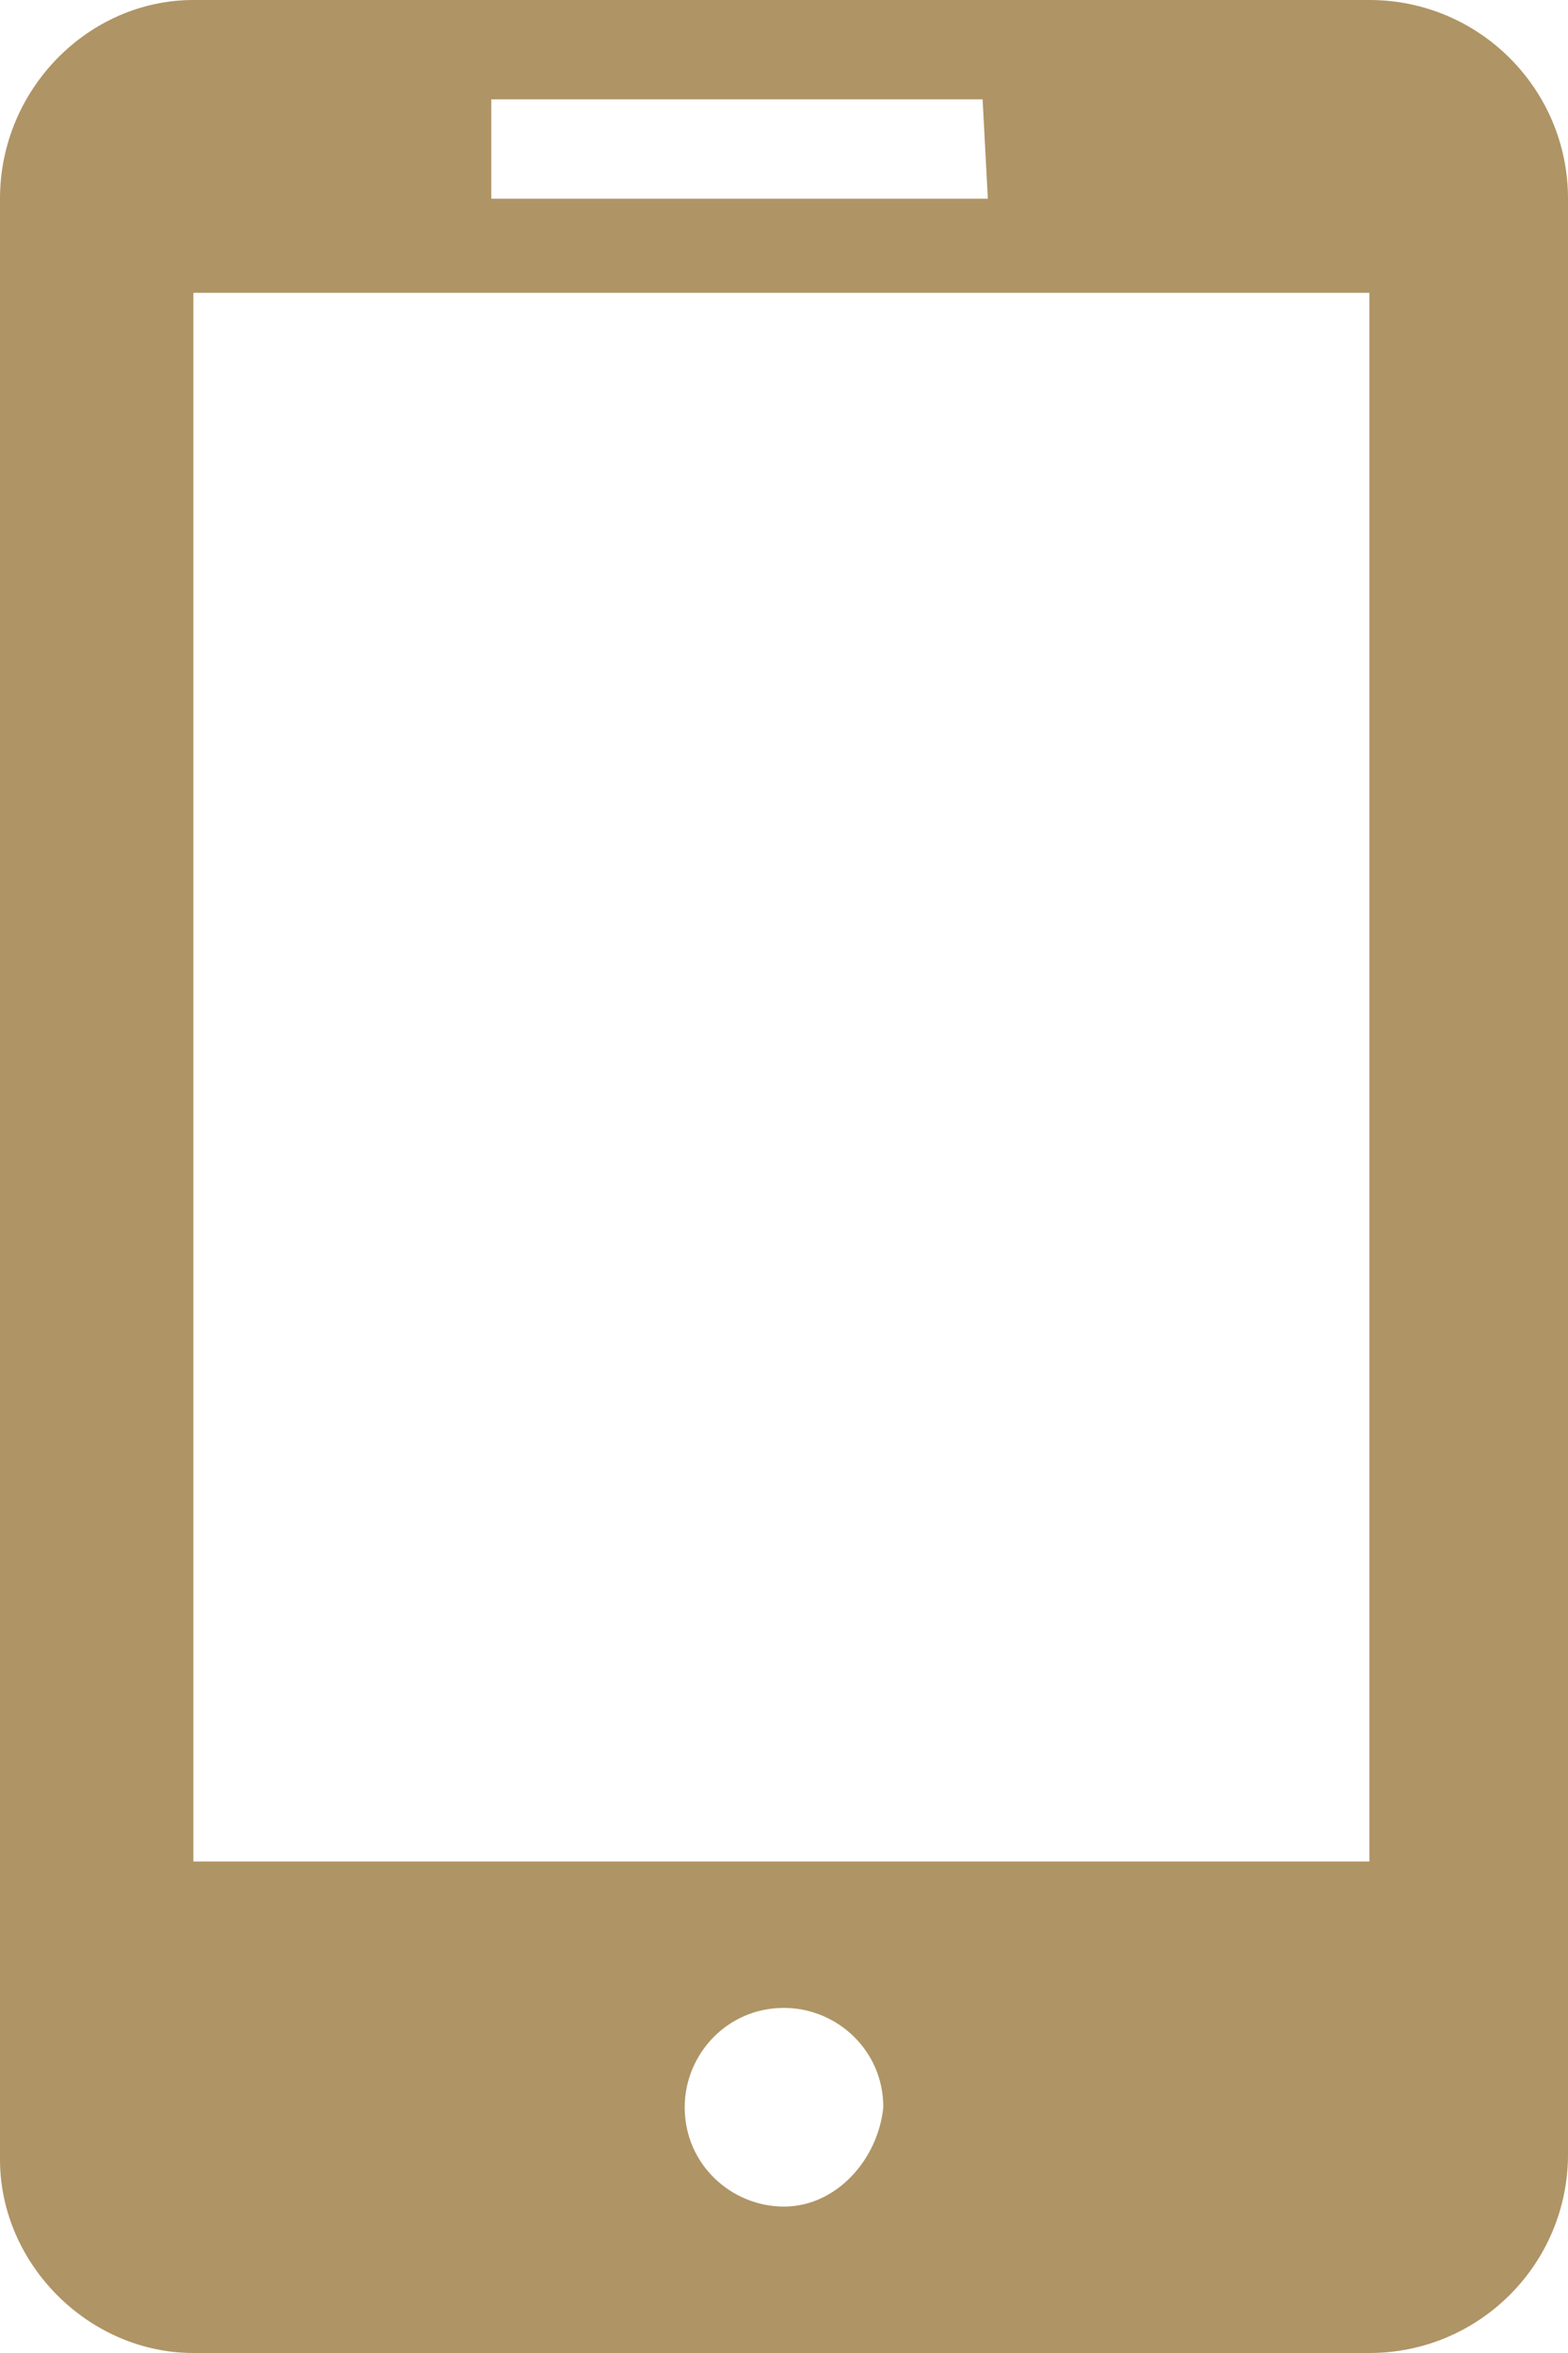
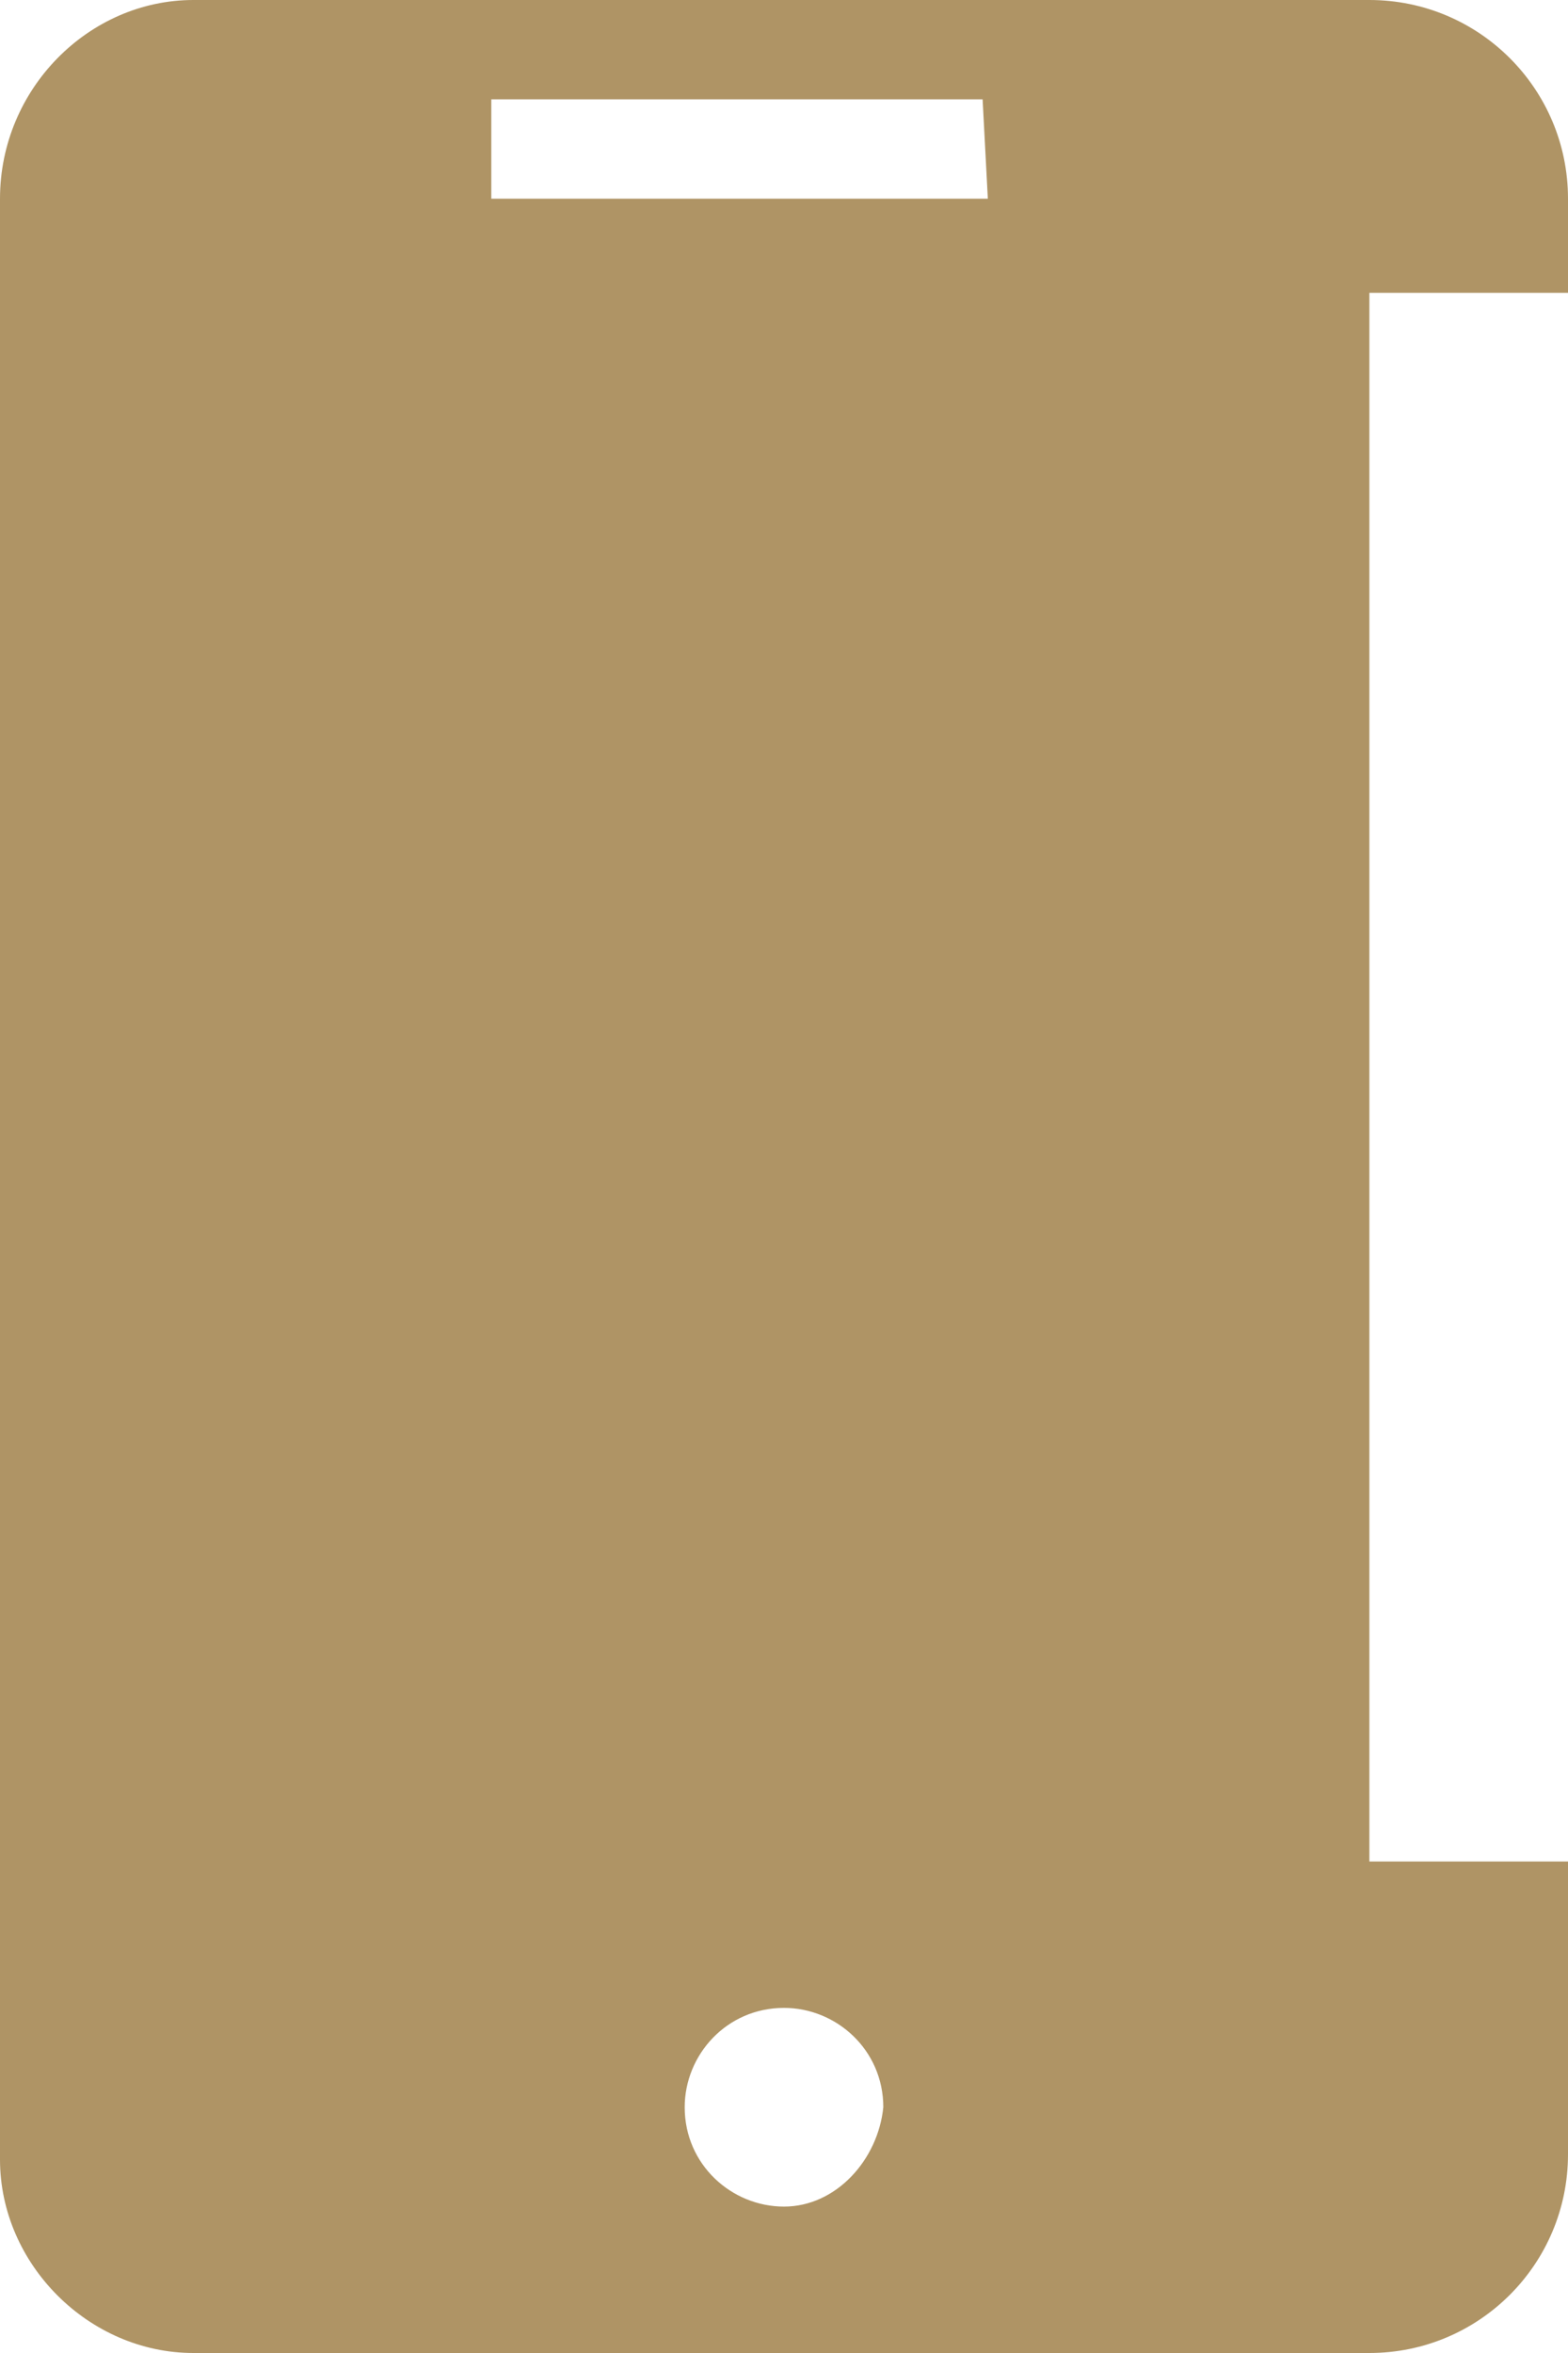
<svg xmlns="http://www.w3.org/2000/svg" version="1.1" id="Layer_1" x="0px" y="0px" width="30px" height="45px" viewBox="0 0 30 45" style="enable-background:new 0 0 30 45;" xml:space="preserve">
  <style type="text/css">
	.st0{fill:#AF9465;}
</style>
  <title />
  <g id="icomoon-ignore">
</g>
-   <path class="st0" d="M26.2,0H3.7C1.7,0,0,1.7,0,3.8v37.5c0,2,1.7,3.7,3.7,3.7h22.5c2.1,0,3.8-1.7,3.8-3.8V3.8C30,1.7,28.3,0,26.2,0z   M9.4,1.9h9.4l0.1,1.9H9.4V1.9z M15,42.2c-1,0-1.9-0.8-1.9-1.9c0-1,0.8-1.9,1.9-1.9c1,0,1.9,0.8,1.9,1.9C16.8,41.3,16,42.2,15,42.2z   M26.2,35.6H3.7v-30h22.5V35.6z" />
+   <path class="st0" d="M26.2,0H3.7C1.7,0,0,1.7,0,3.8v37.5c0,2,1.7,3.7,3.7,3.7h22.5c2.1,0,3.8-1.7,3.8-3.8V3.8C30,1.7,28.3,0,26.2,0z   M9.4,1.9h9.4l0.1,1.9H9.4V1.9z M15,42.2c-1,0-1.9-0.8-1.9-1.9c0-1,0.8-1.9,1.9-1.9c1,0,1.9,0.8,1.9,1.9C16.8,41.3,16,42.2,15,42.2z   M26.2,35.6v-30h22.5V35.6z" />
</svg>